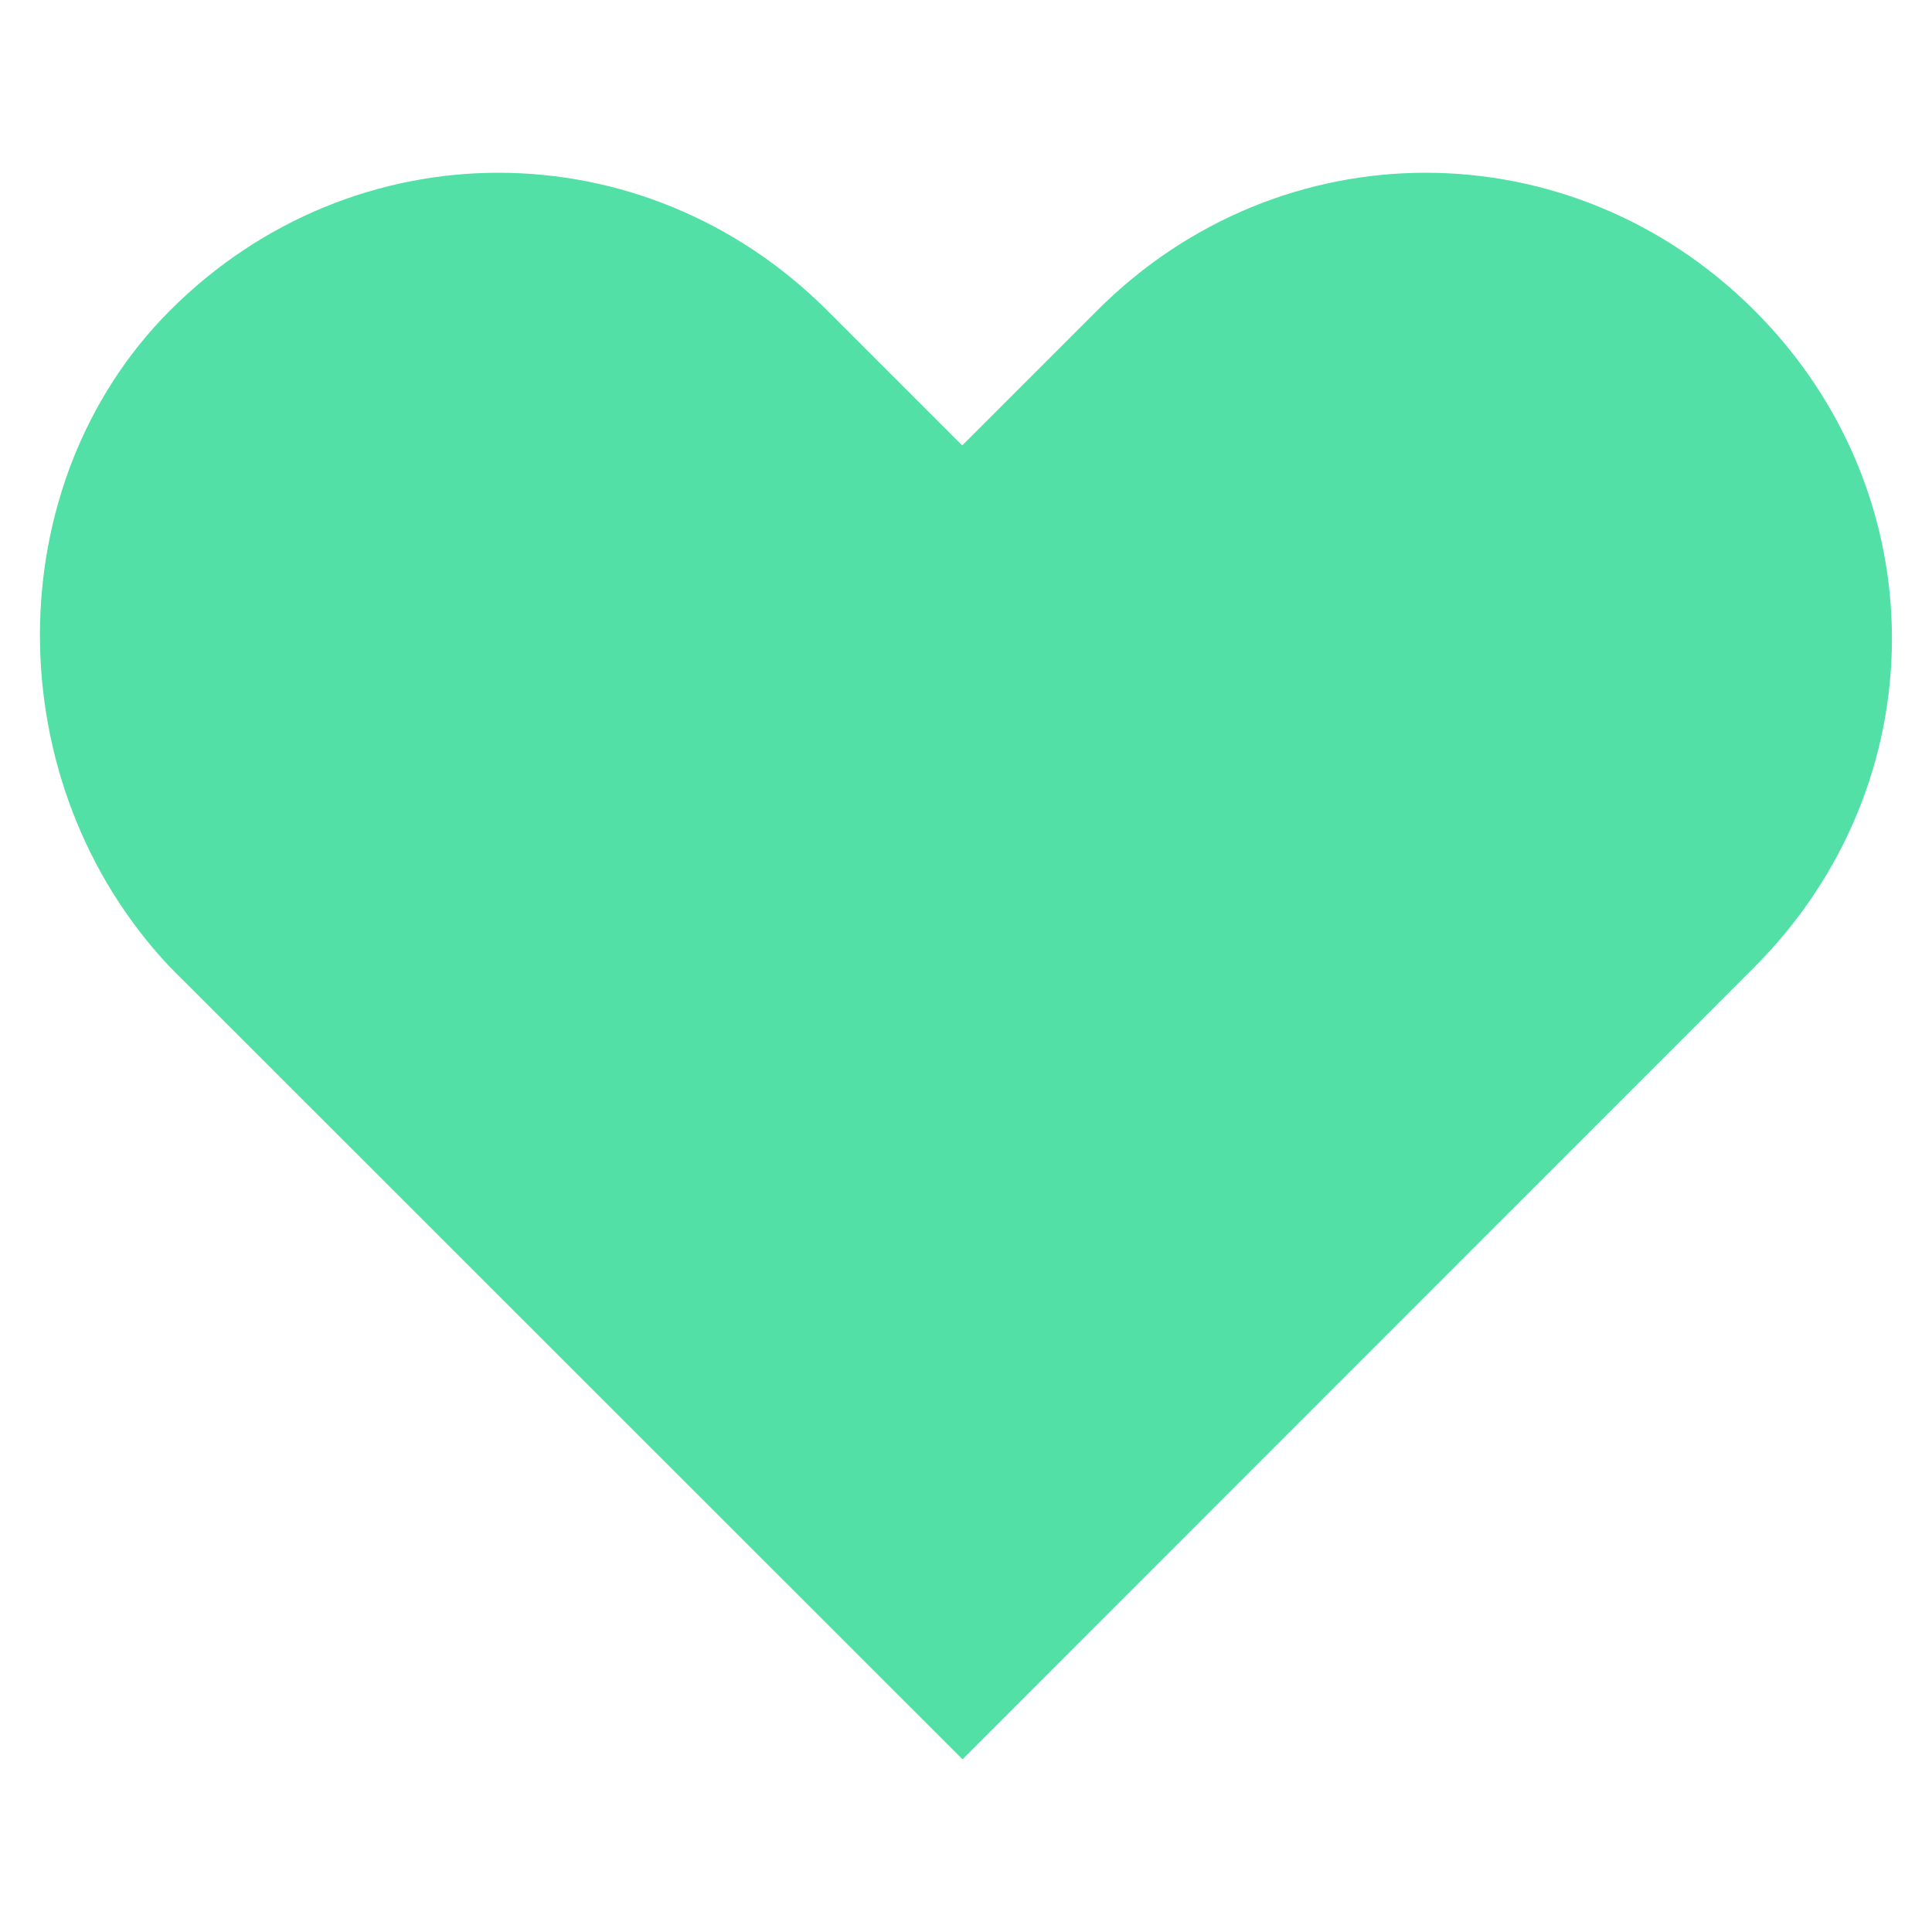
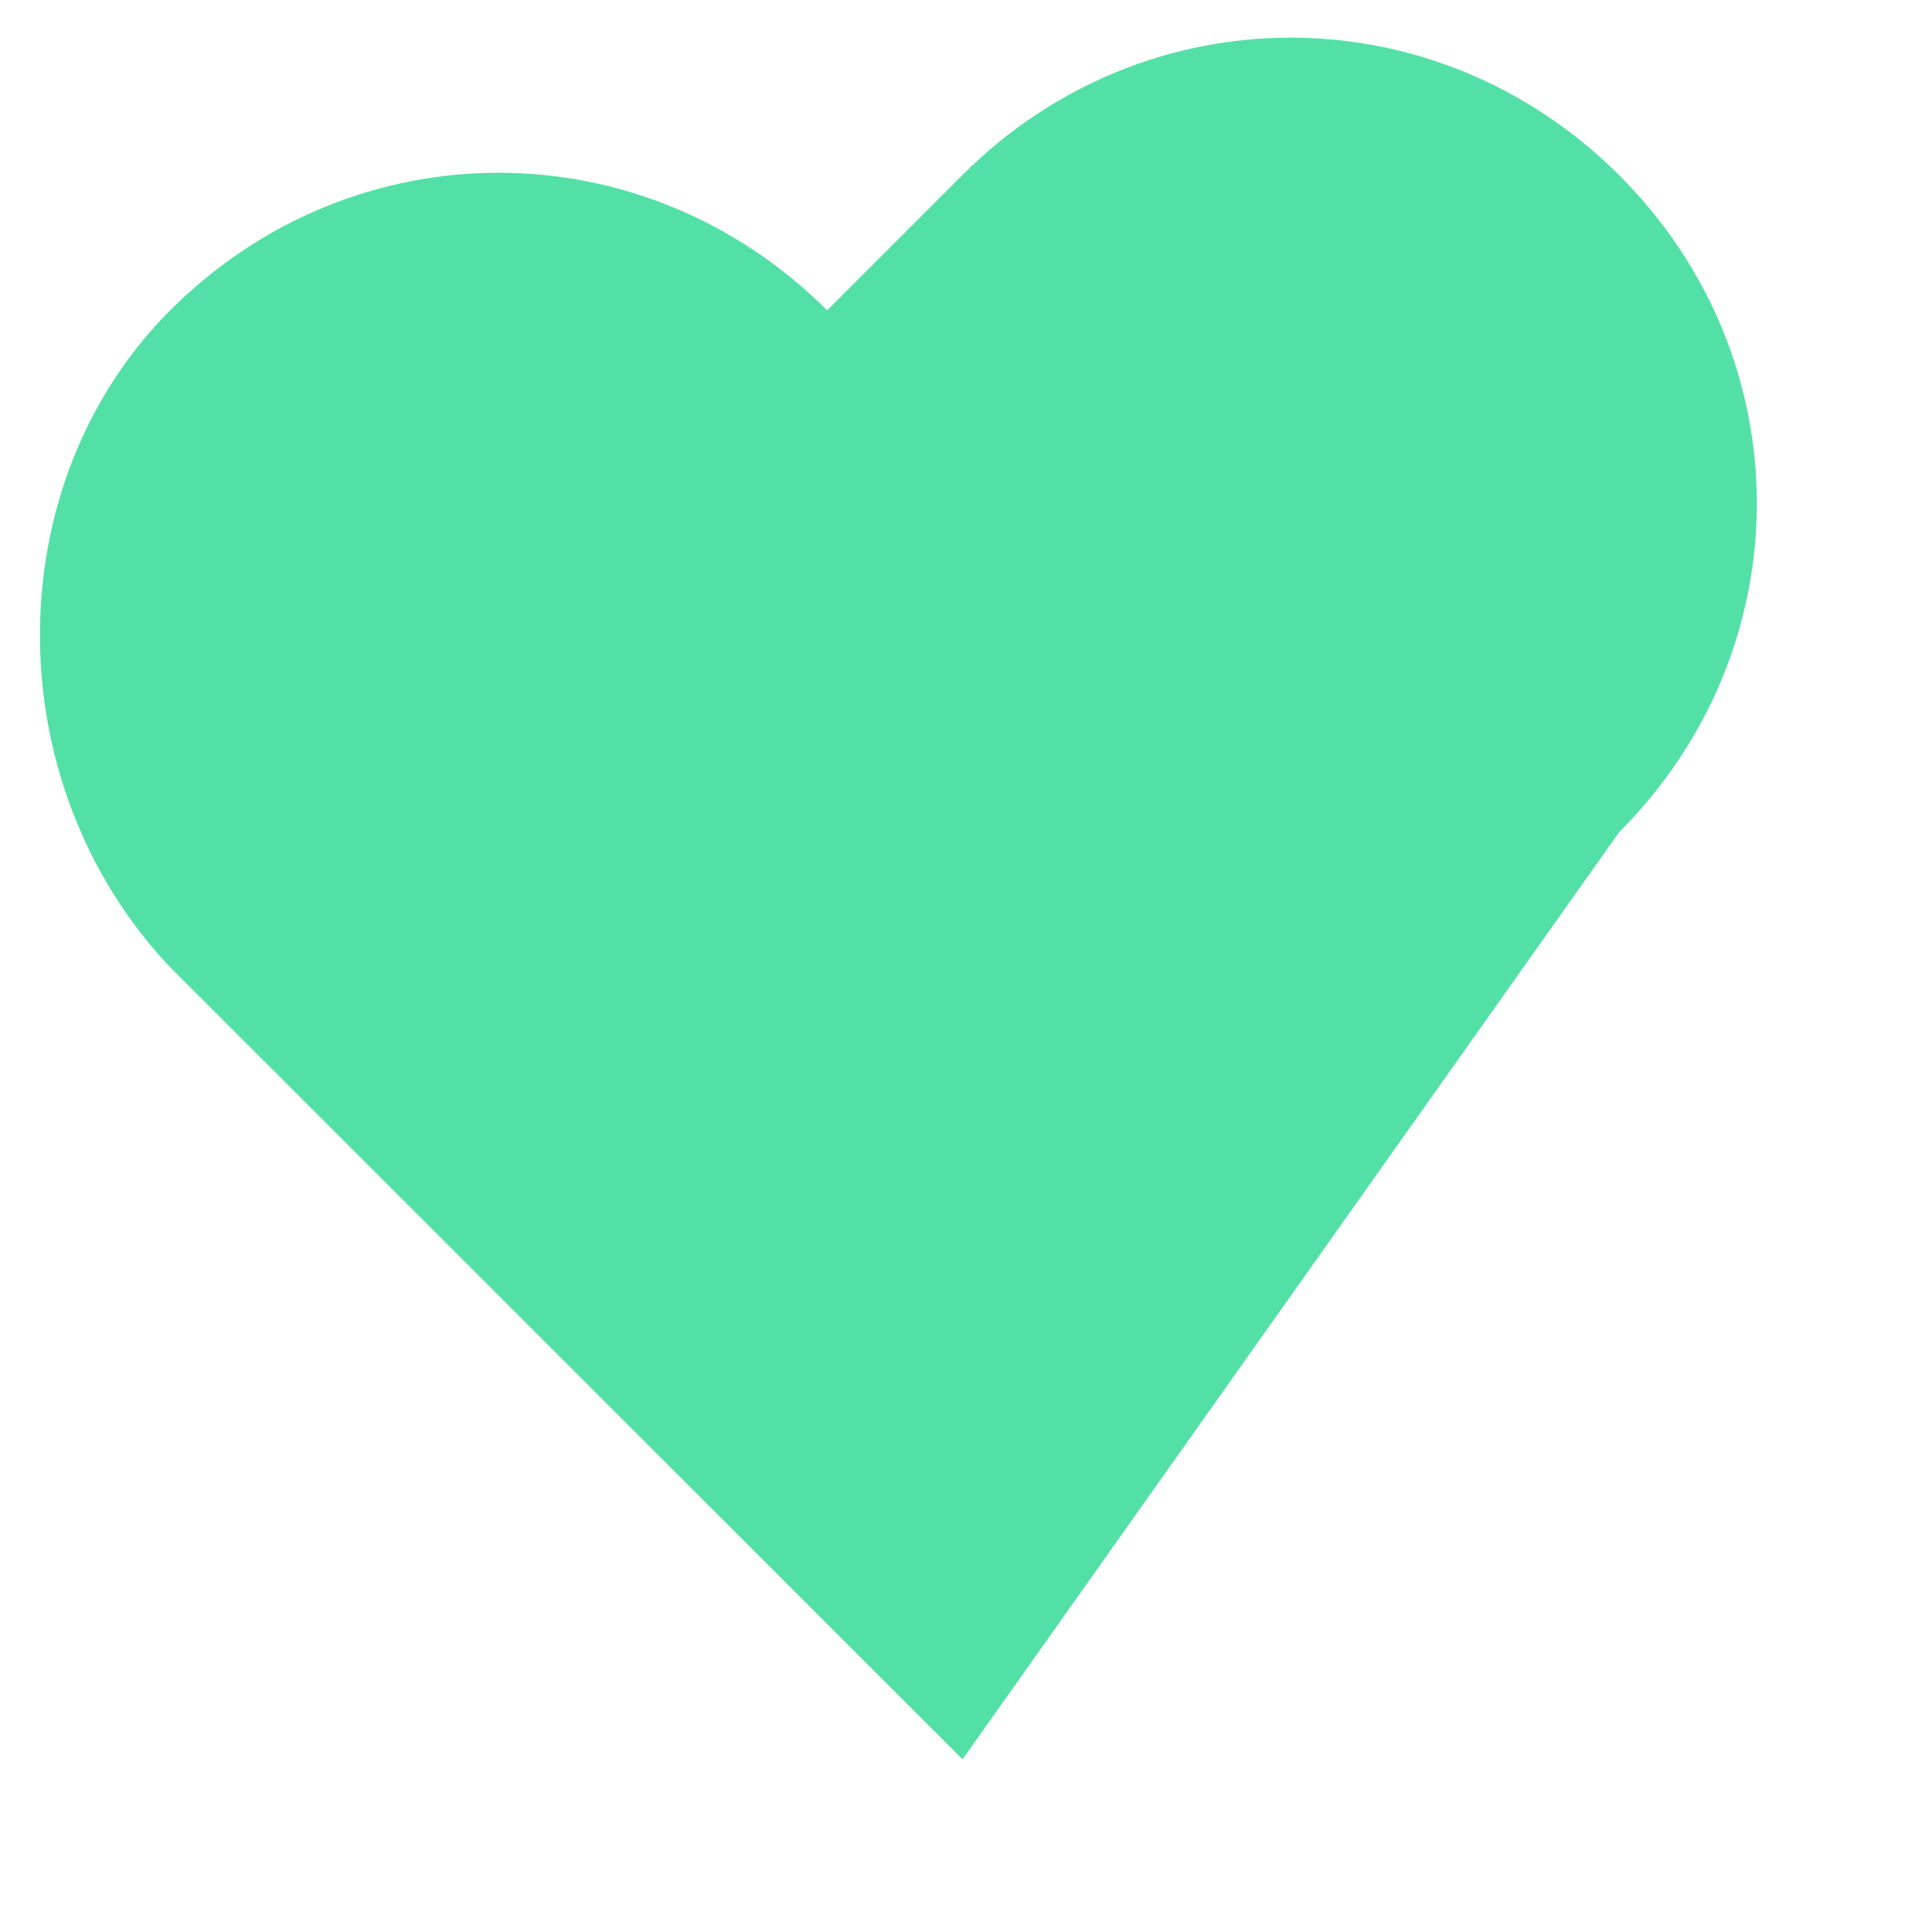
<svg xmlns="http://www.w3.org/2000/svg" version="1.1" id="Layer_1" x="0px" y="0px" viewBox="0 90 612 612" enable-background="new 0 90 612 612" xml:space="preserve">
-   <path fill="#53E0A6" d="M53.9,188.3c58.1-58.1,149.9-58.1,208.1,0l42.8,42.8l42.8-42.8c58.1-58.1,149.9-58.1,208.1,0  s58.1,149.9,0,208.1L304.9,647.3L53.9,396.4C-1.1,338.2-1.1,243.4,53.9,188.3z" />
+   <path fill="#53E0A6" d="M53.9,188.3c58.1-58.1,149.9-58.1,208.1,0l42.8-42.8c58.1-58.1,149.9-58.1,208.1,0  s58.1,149.9,0,208.1L304.9,647.3L53.9,396.4C-1.1,338.2-1.1,243.4,53.9,188.3z" />
</svg>